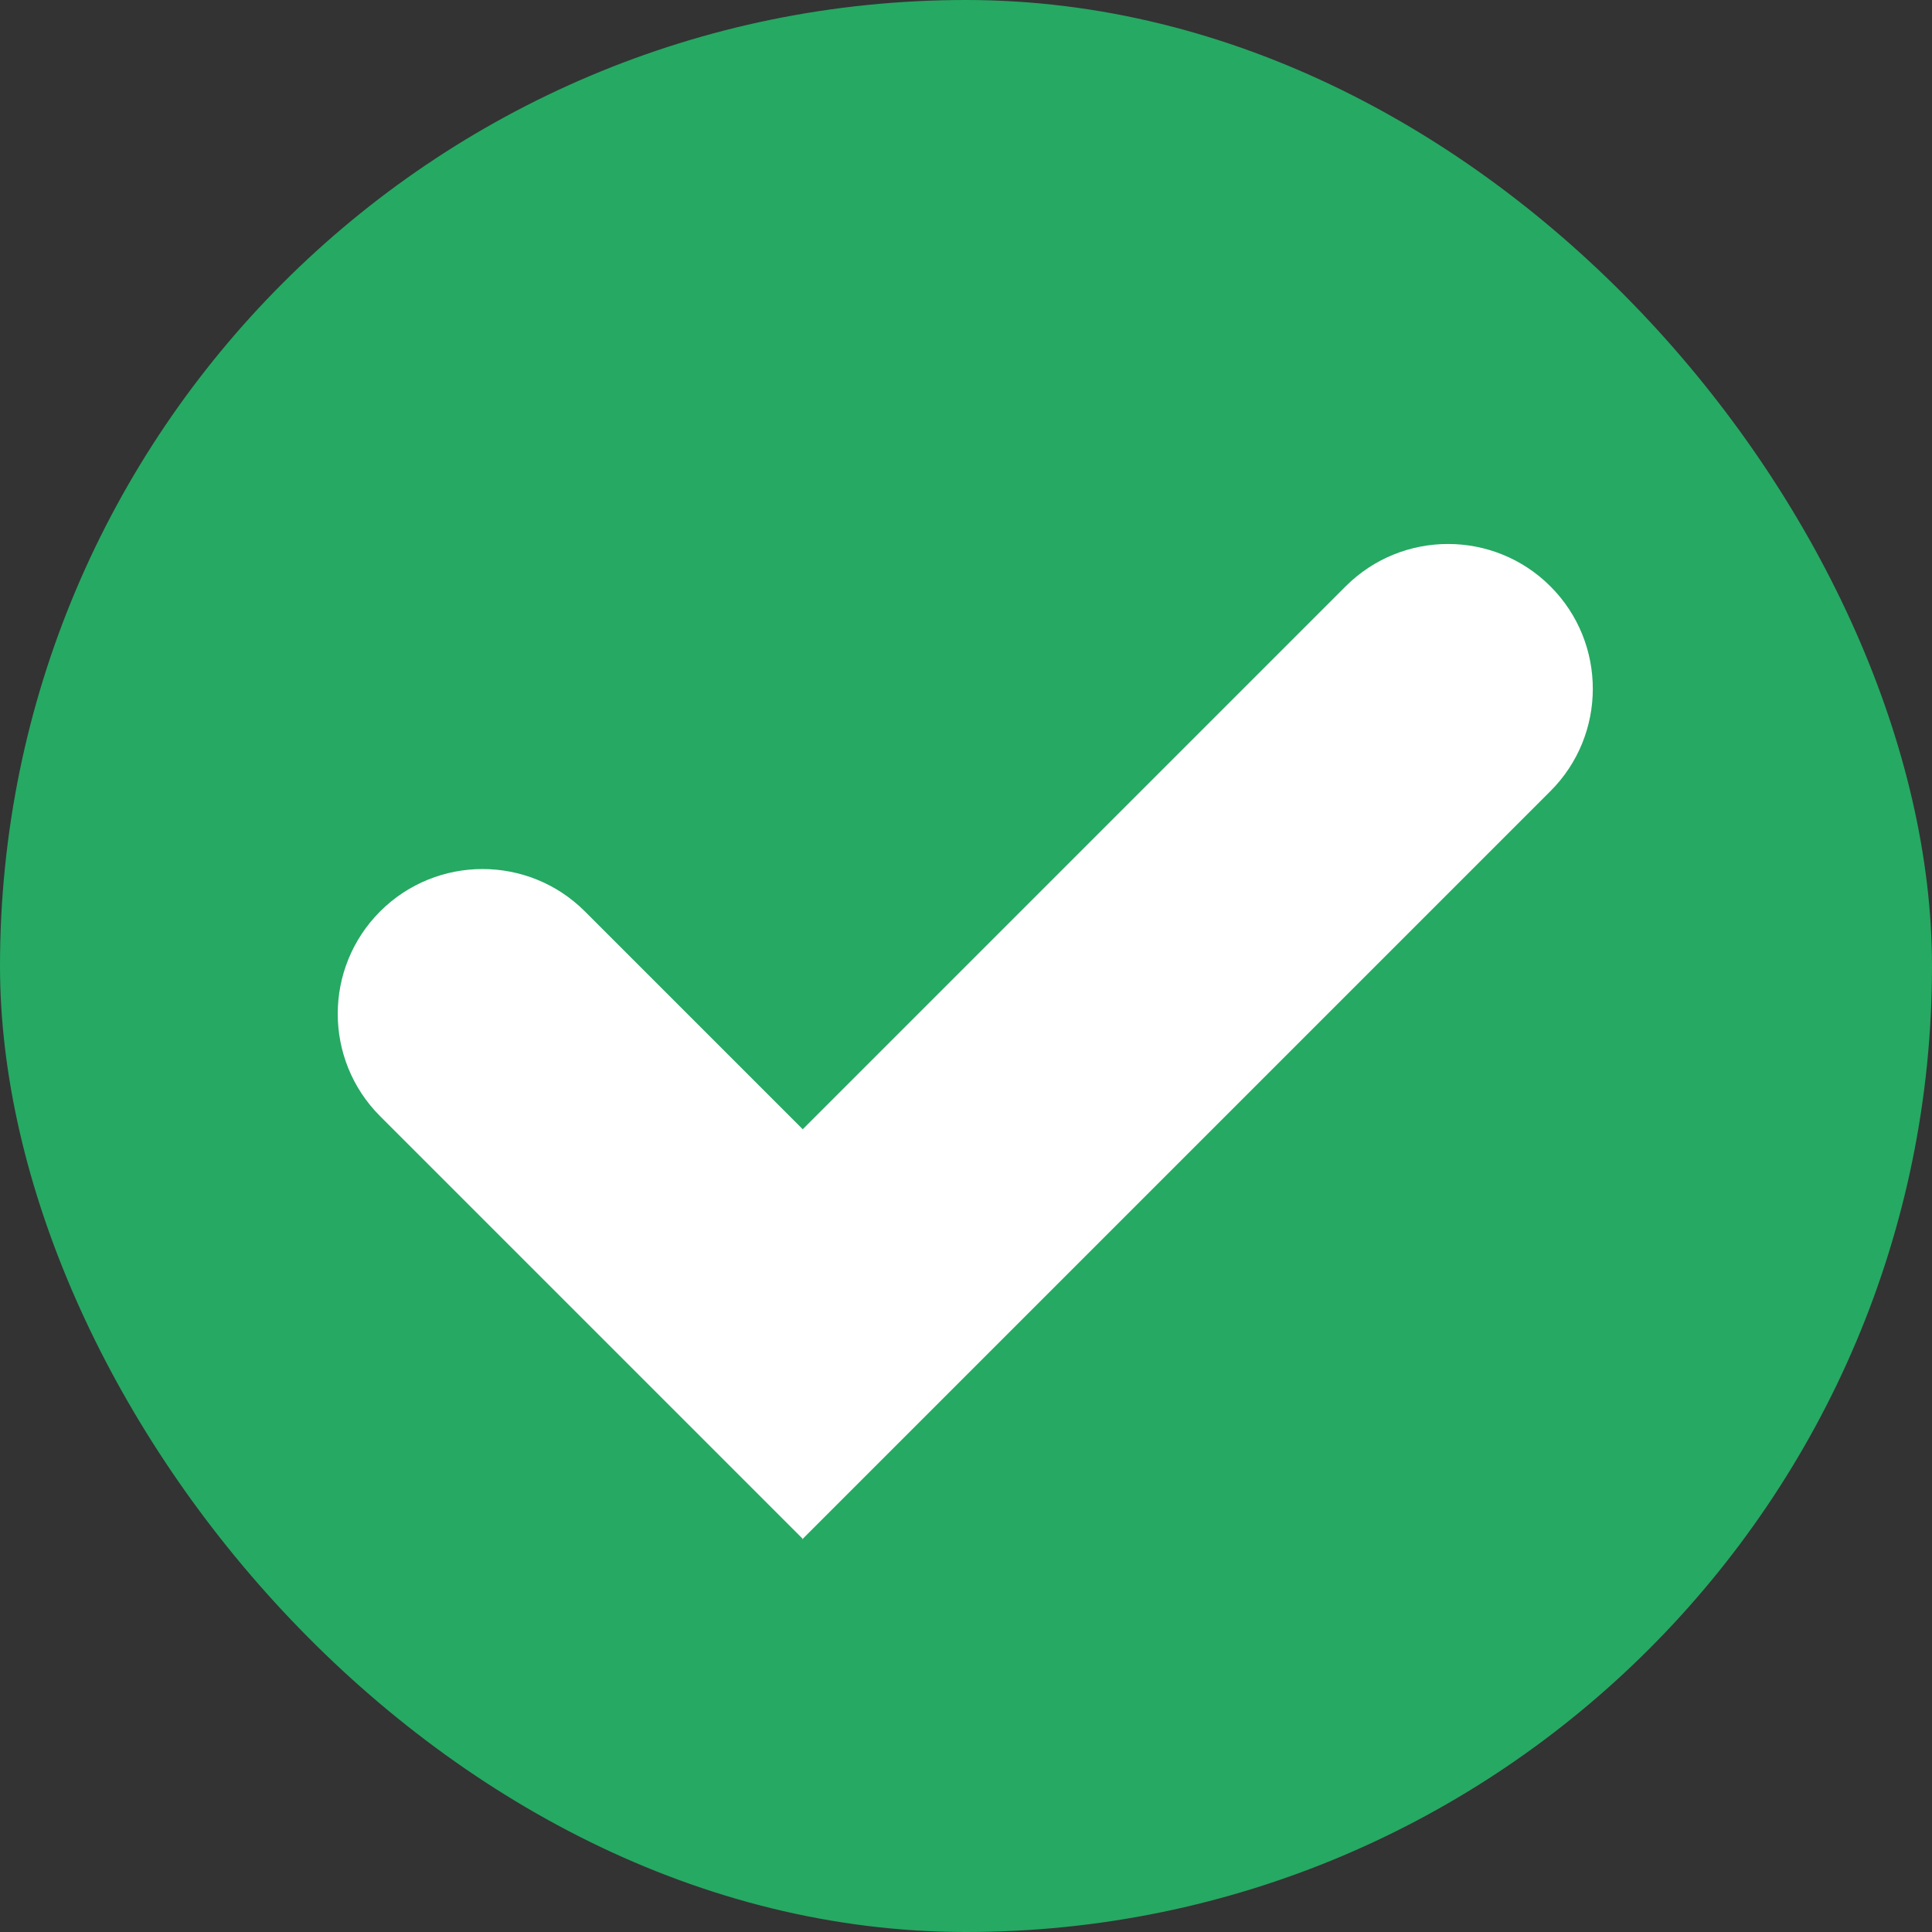
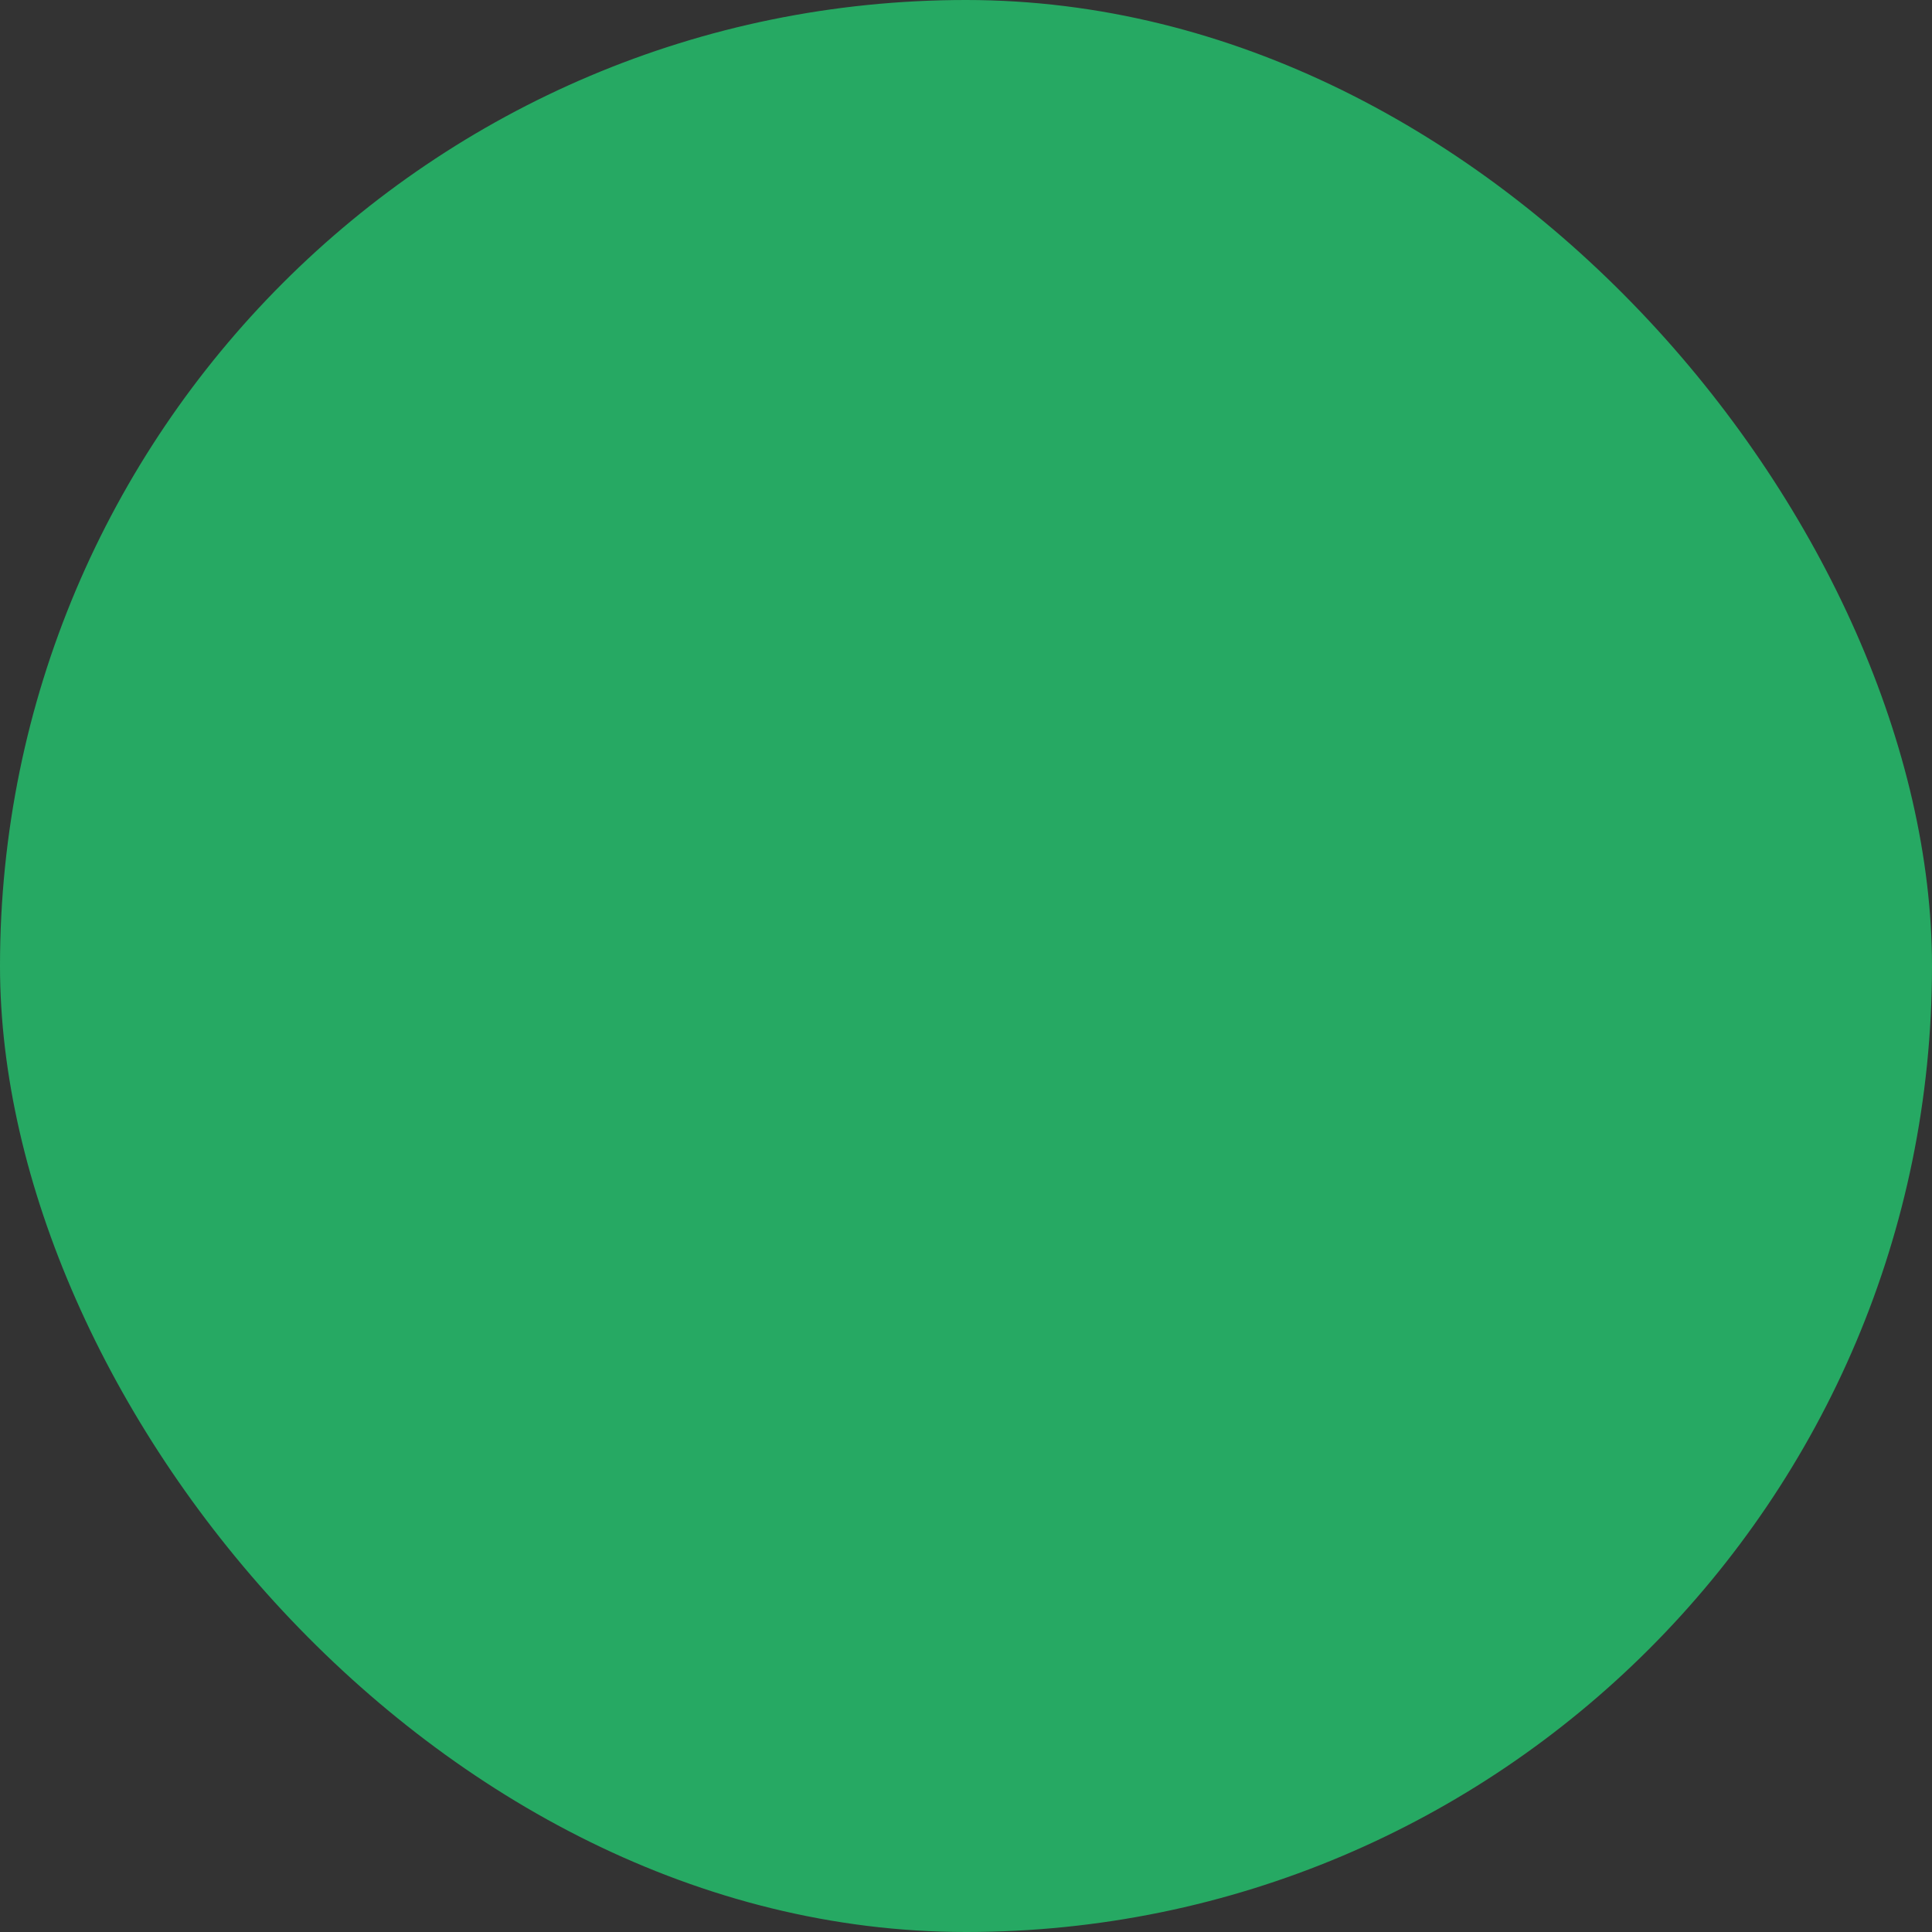
<svg xmlns="http://www.w3.org/2000/svg" id="b" viewBox="0 0 40 40">
  <rect x="0" y="0" width="40" height="40" fill="#333333" stroke="none" />
  <defs>
    <style>.d{fill:#26a963;}.e{fill:#fff;}</style>
  </defs>
  <g id="c">
    <rect class="d" x="0" y="0" width="40" height="40" rx="20" ry="20" />
-     <path class="e" d="M16.63,31.87l-8.76-8.76c-1.17-1.17-1.17-3.07,0-4.24,1.17-1.17,3.07-1.17,4.24,0l4.51,4.51,11.24-11.24c1.17-1.17,3.07-1.17,4.24,0,1.17,1.17,1.17,3.07,0,4.24l-15.49,15.49Z" />
  </g>
</svg>